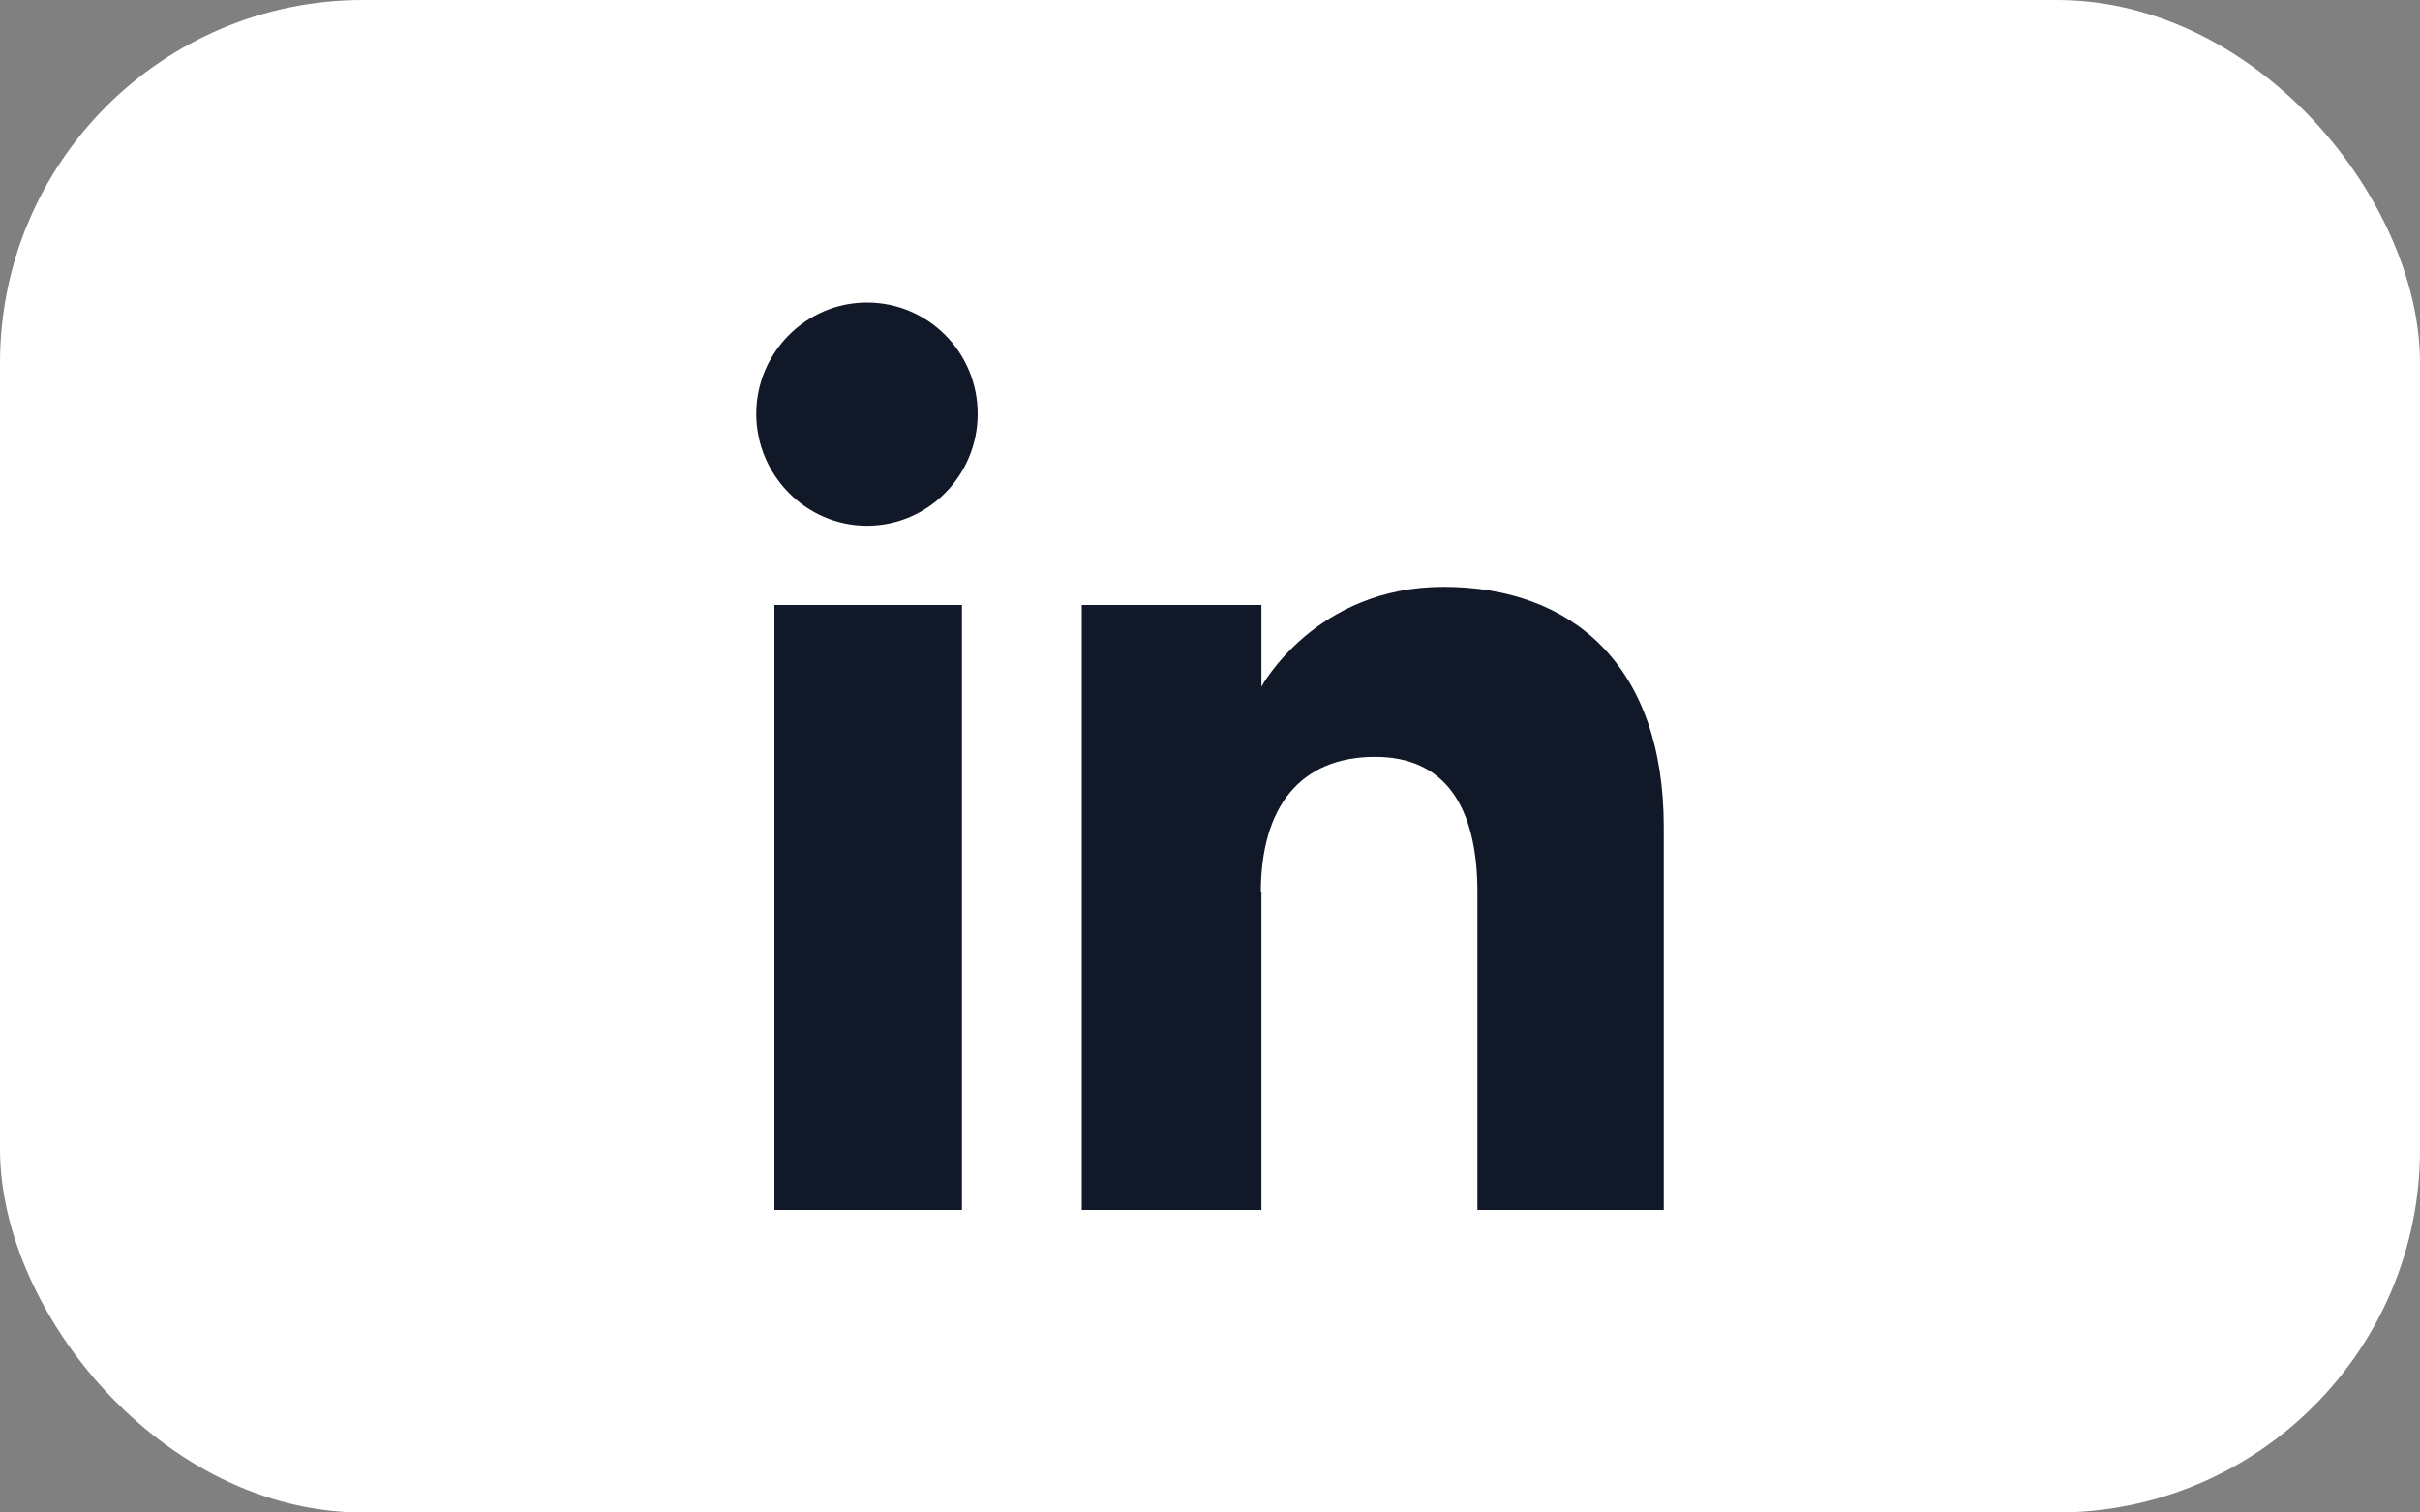
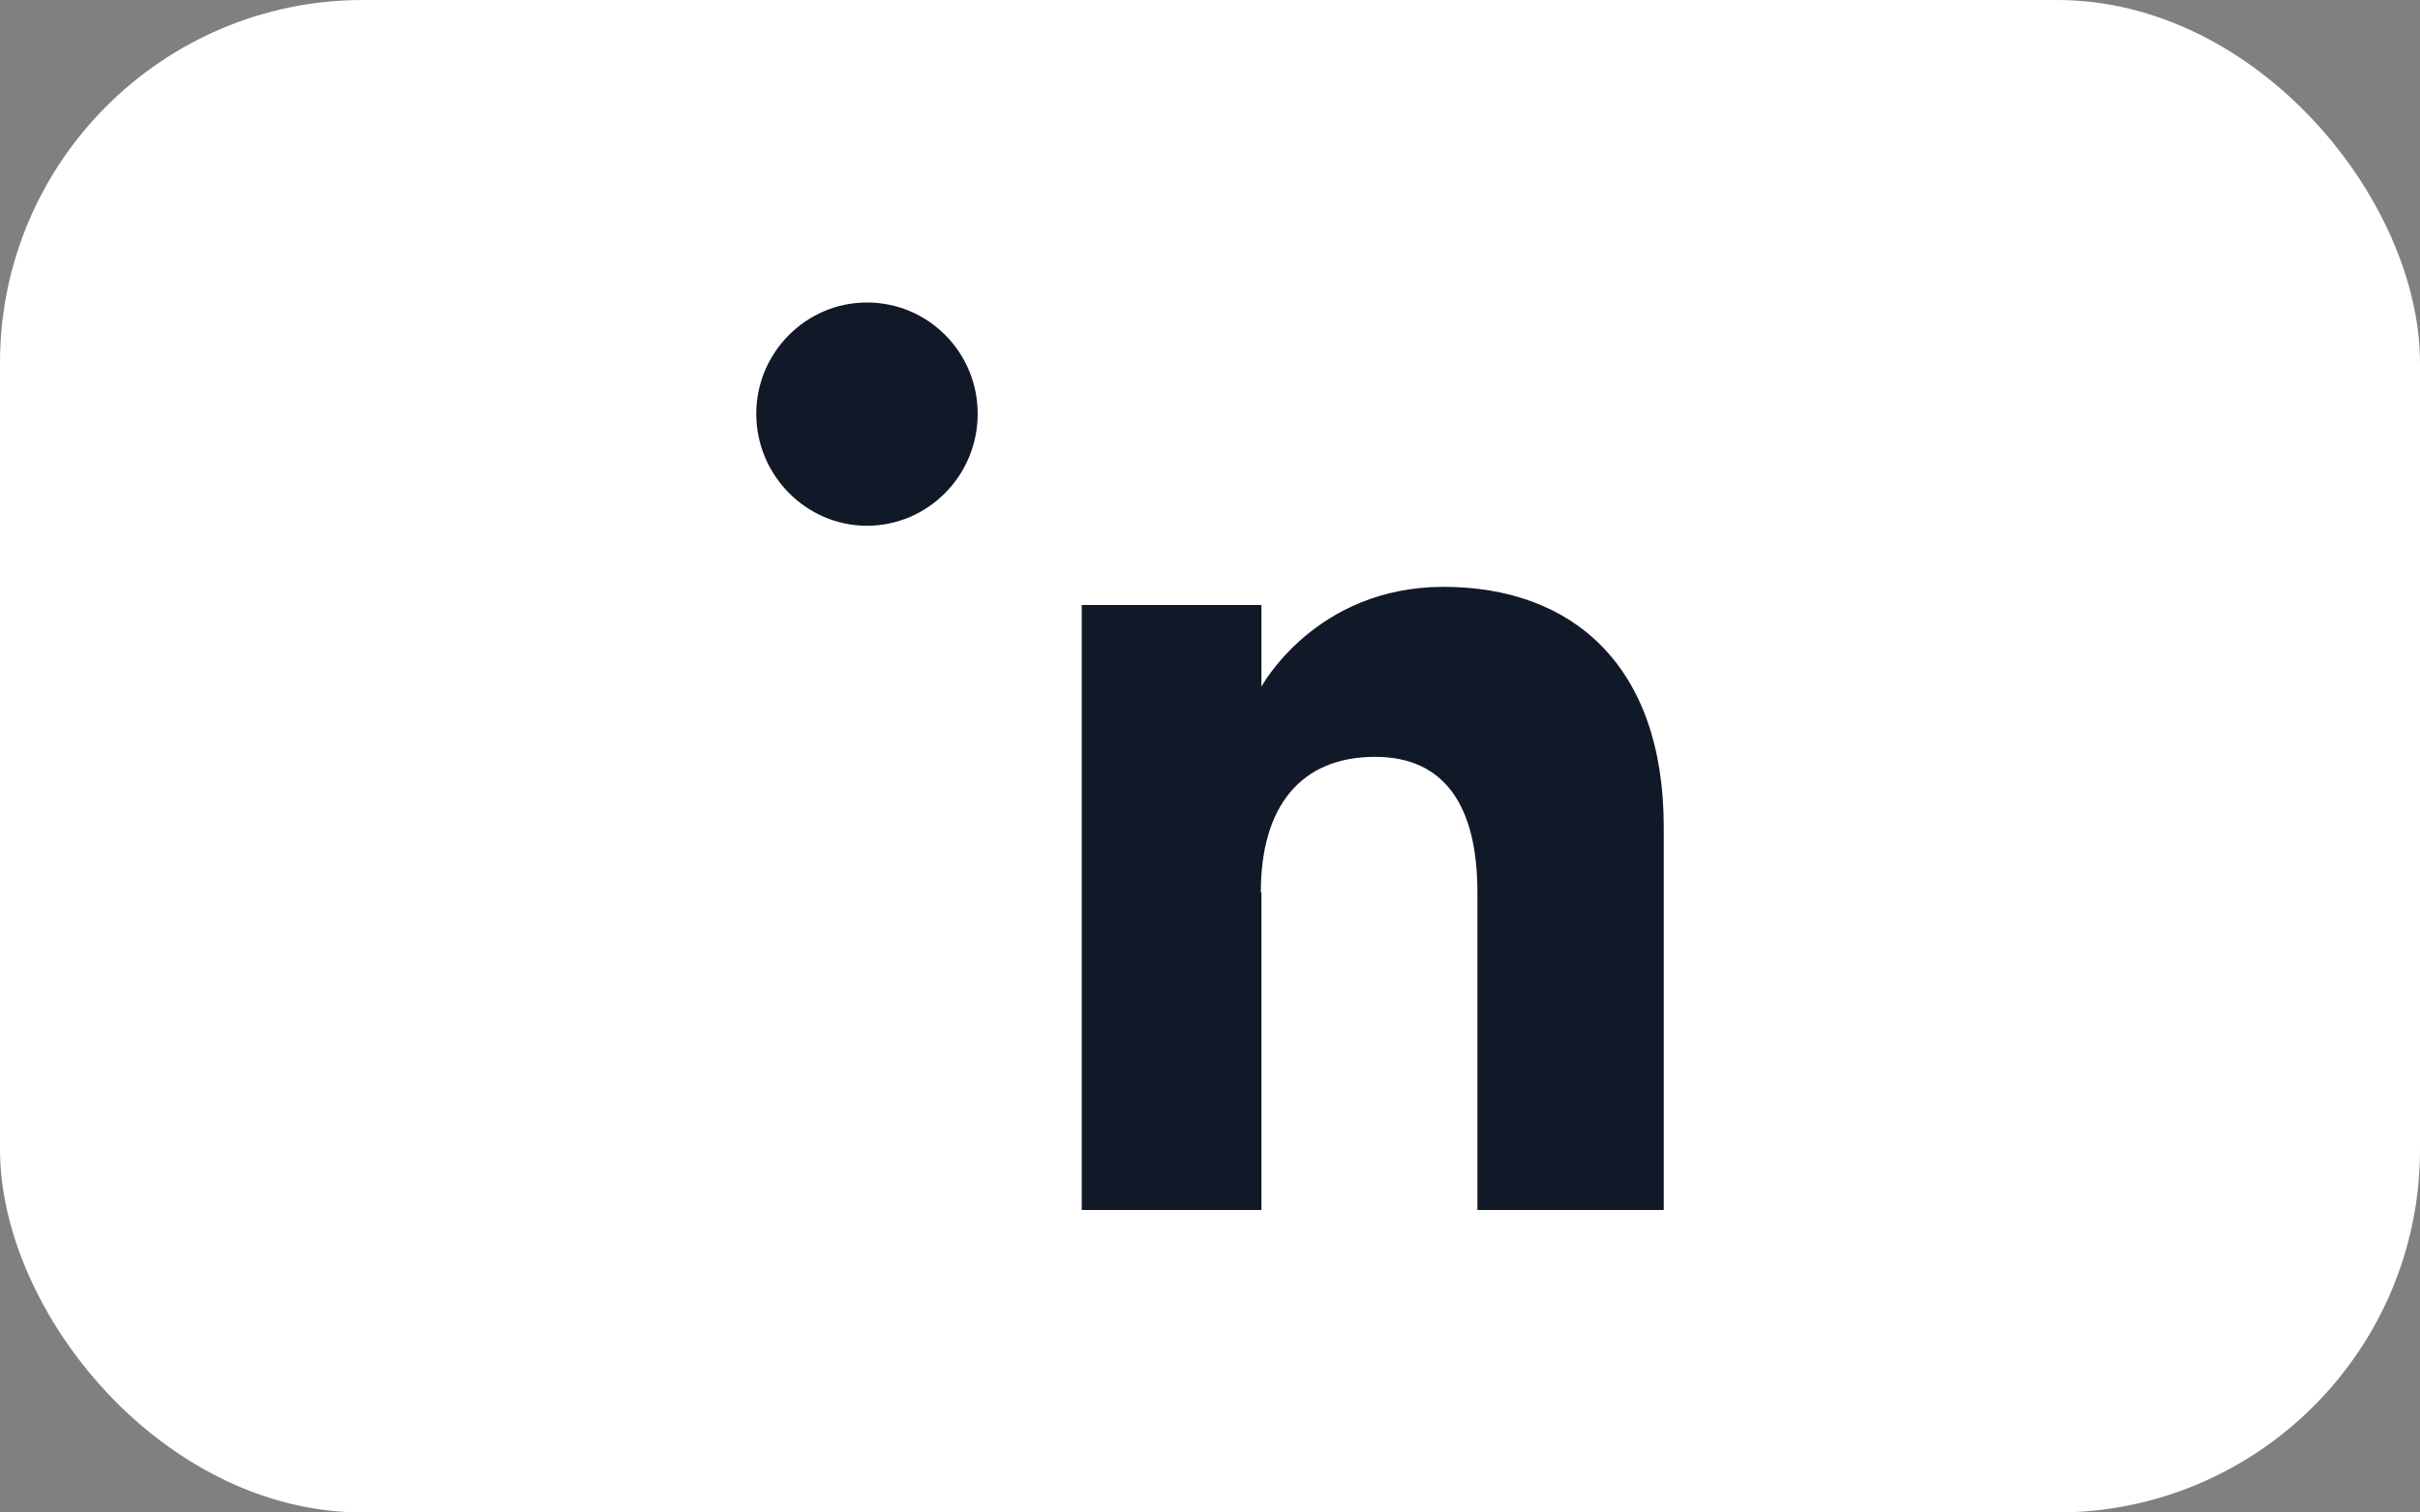
<svg xmlns="http://www.w3.org/2000/svg" id="Layer_1" data-name="Layer 1" width="40" height="25" version="1.1" viewBox="0 0 40 25">
  <rect x="0" y="0" width="40" height="25" fill="#808080" stroke="none" />
  <defs>
    <style>
      .cls-1 {
        fill: #fff;
      }

      .cls-1, .cls-2 {
        stroke-width: 0px;
      }

      .cls-2 {
        fill: #111827;
      }
    </style>
  </defs>
  <rect class="cls-1" width="40" height="25" rx="6" ry="6" />
  <g>
    <g>
-       <rect class="cls-2" x="12.8" y="10" width="3.1" height="10" />
      <path class="cls-2" d="M14.33,8.69c1.01,0,1.83-.83,1.83-1.85s-.82-1.84-1.83-1.84-1.83.83-1.83,1.84.82,1.85,1.83,1.85Z" />
    </g>
    <path class="cls-2" d="M20.84,14.75c0-1.41.65-2.24,1.89-2.24,1.14,0,1.69.8,1.69,2.24v5.25h3.08v-6.33c0-2.68-1.52-3.97-3.64-3.97s-3.01,1.65-3.01,1.65v-1.35h-2.97v10h2.97v-5.25Z" />
  </g>
</svg>